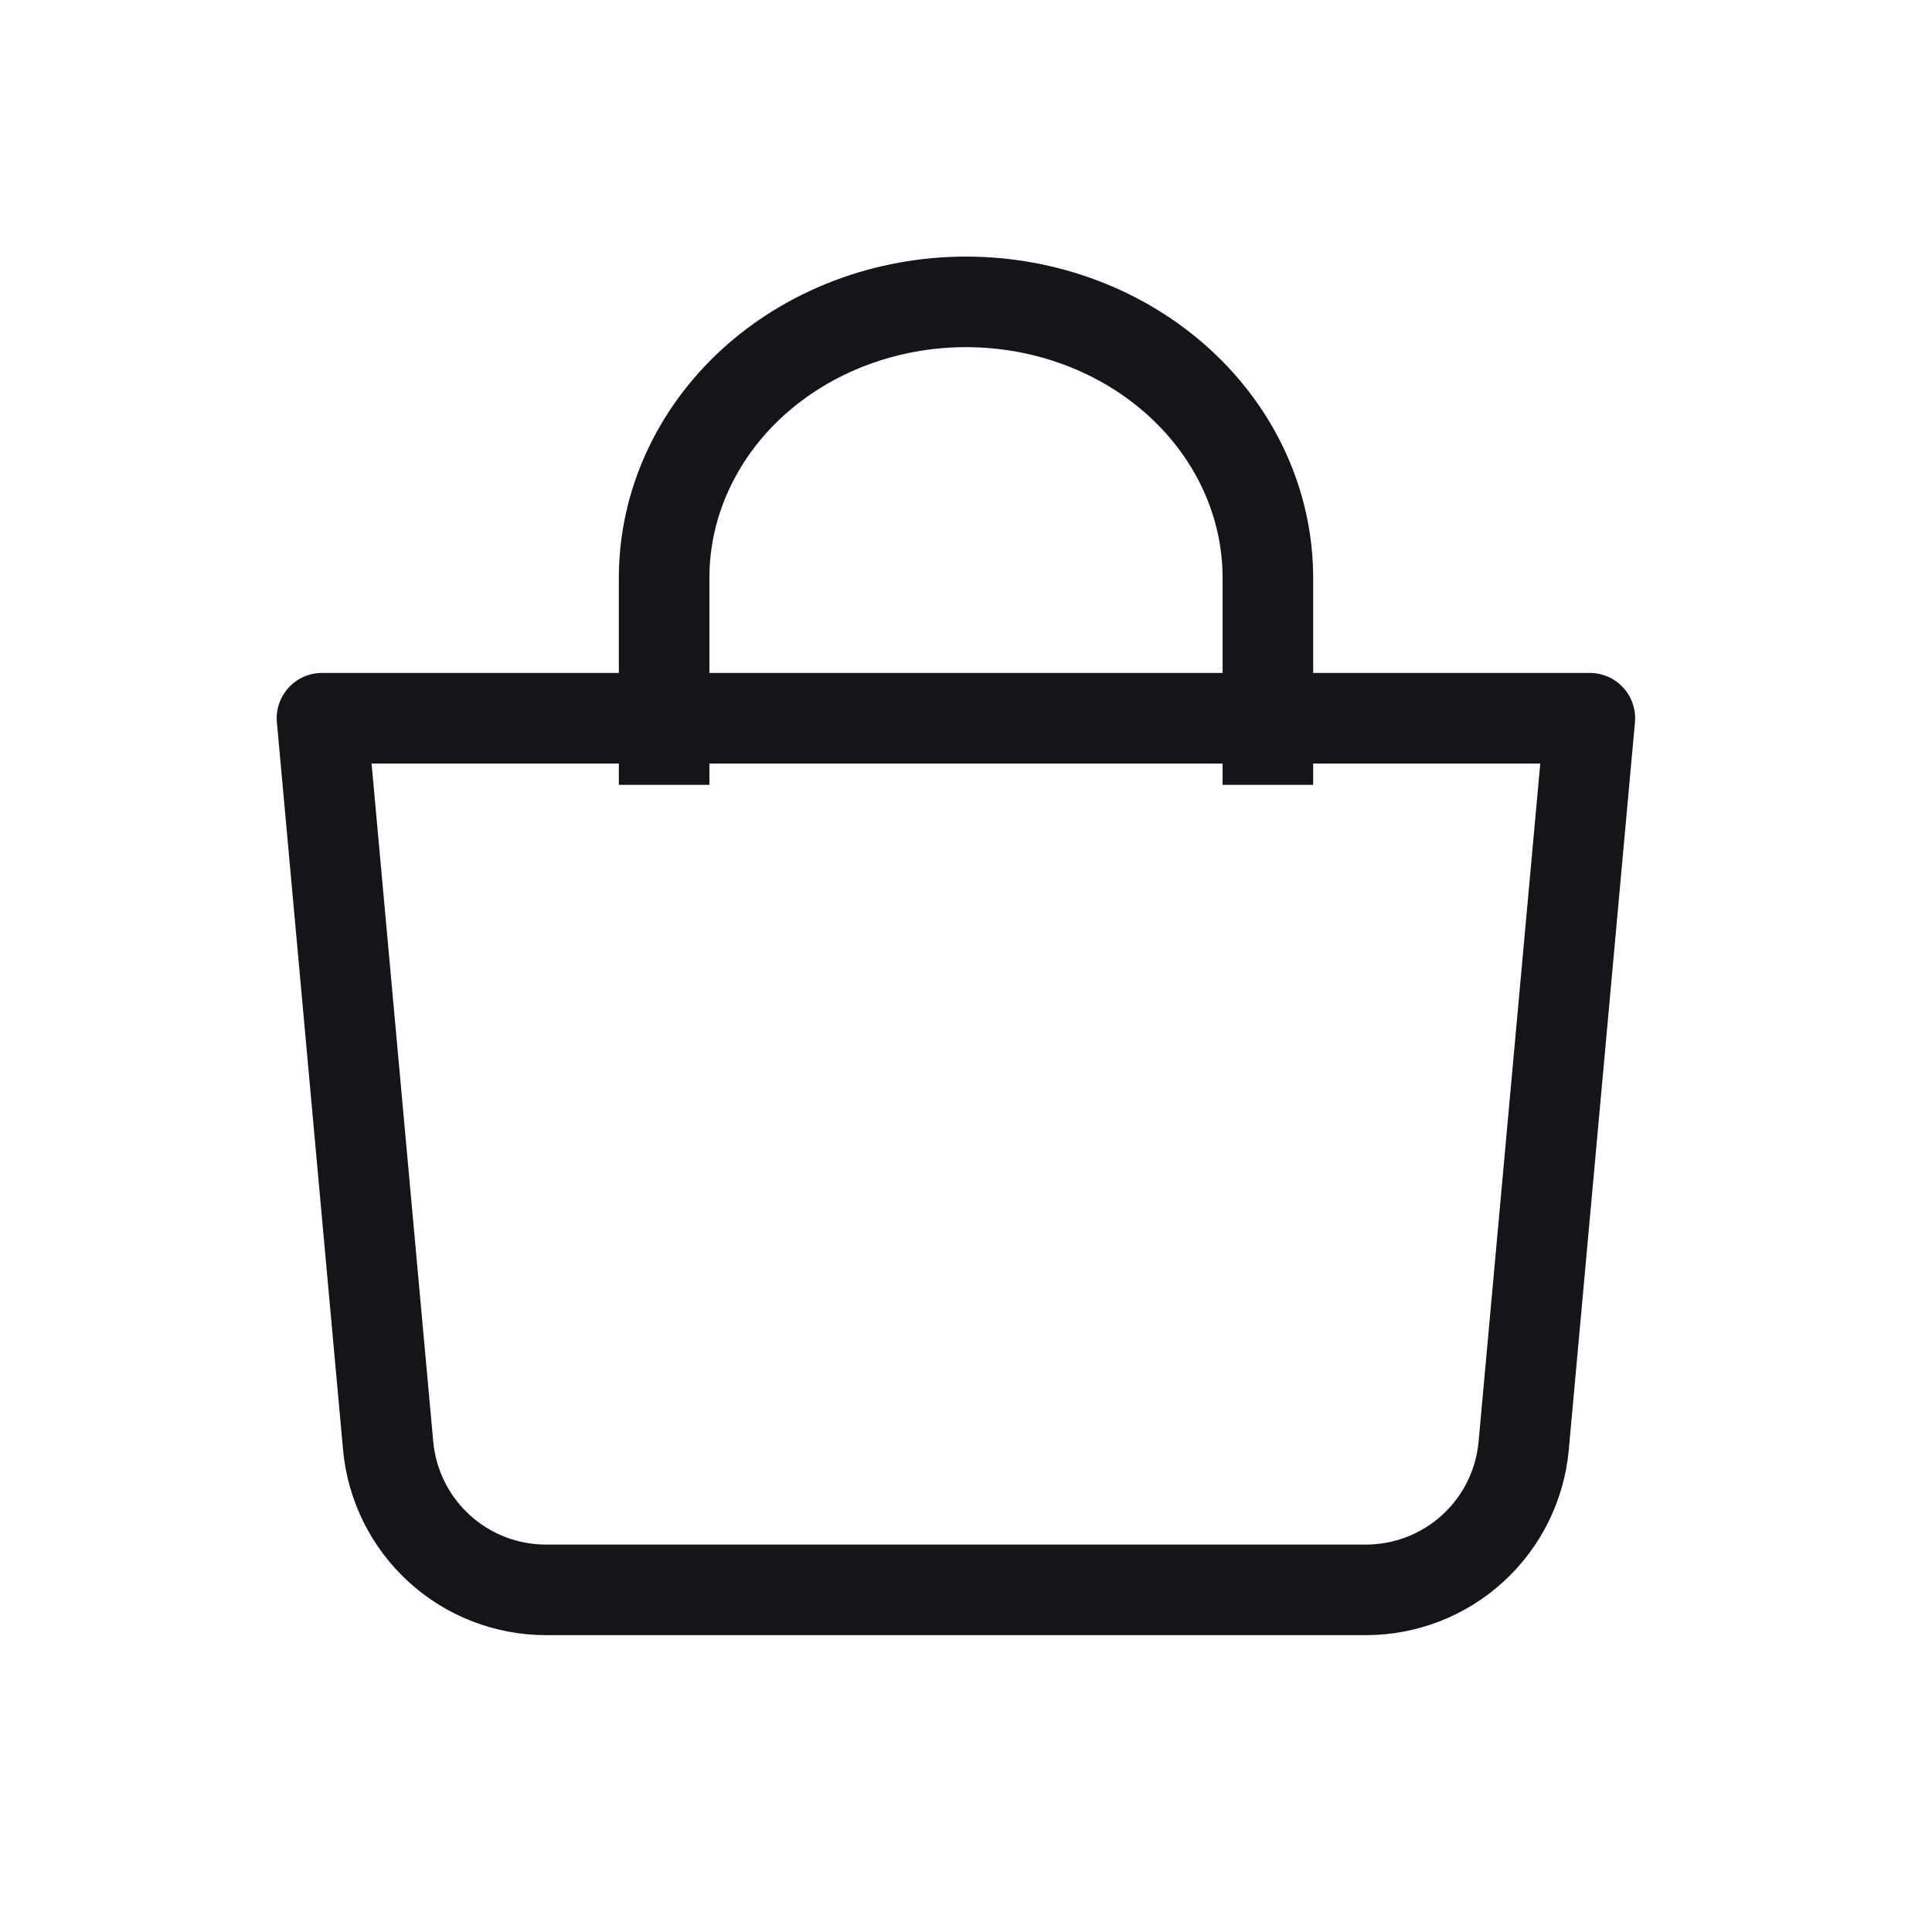
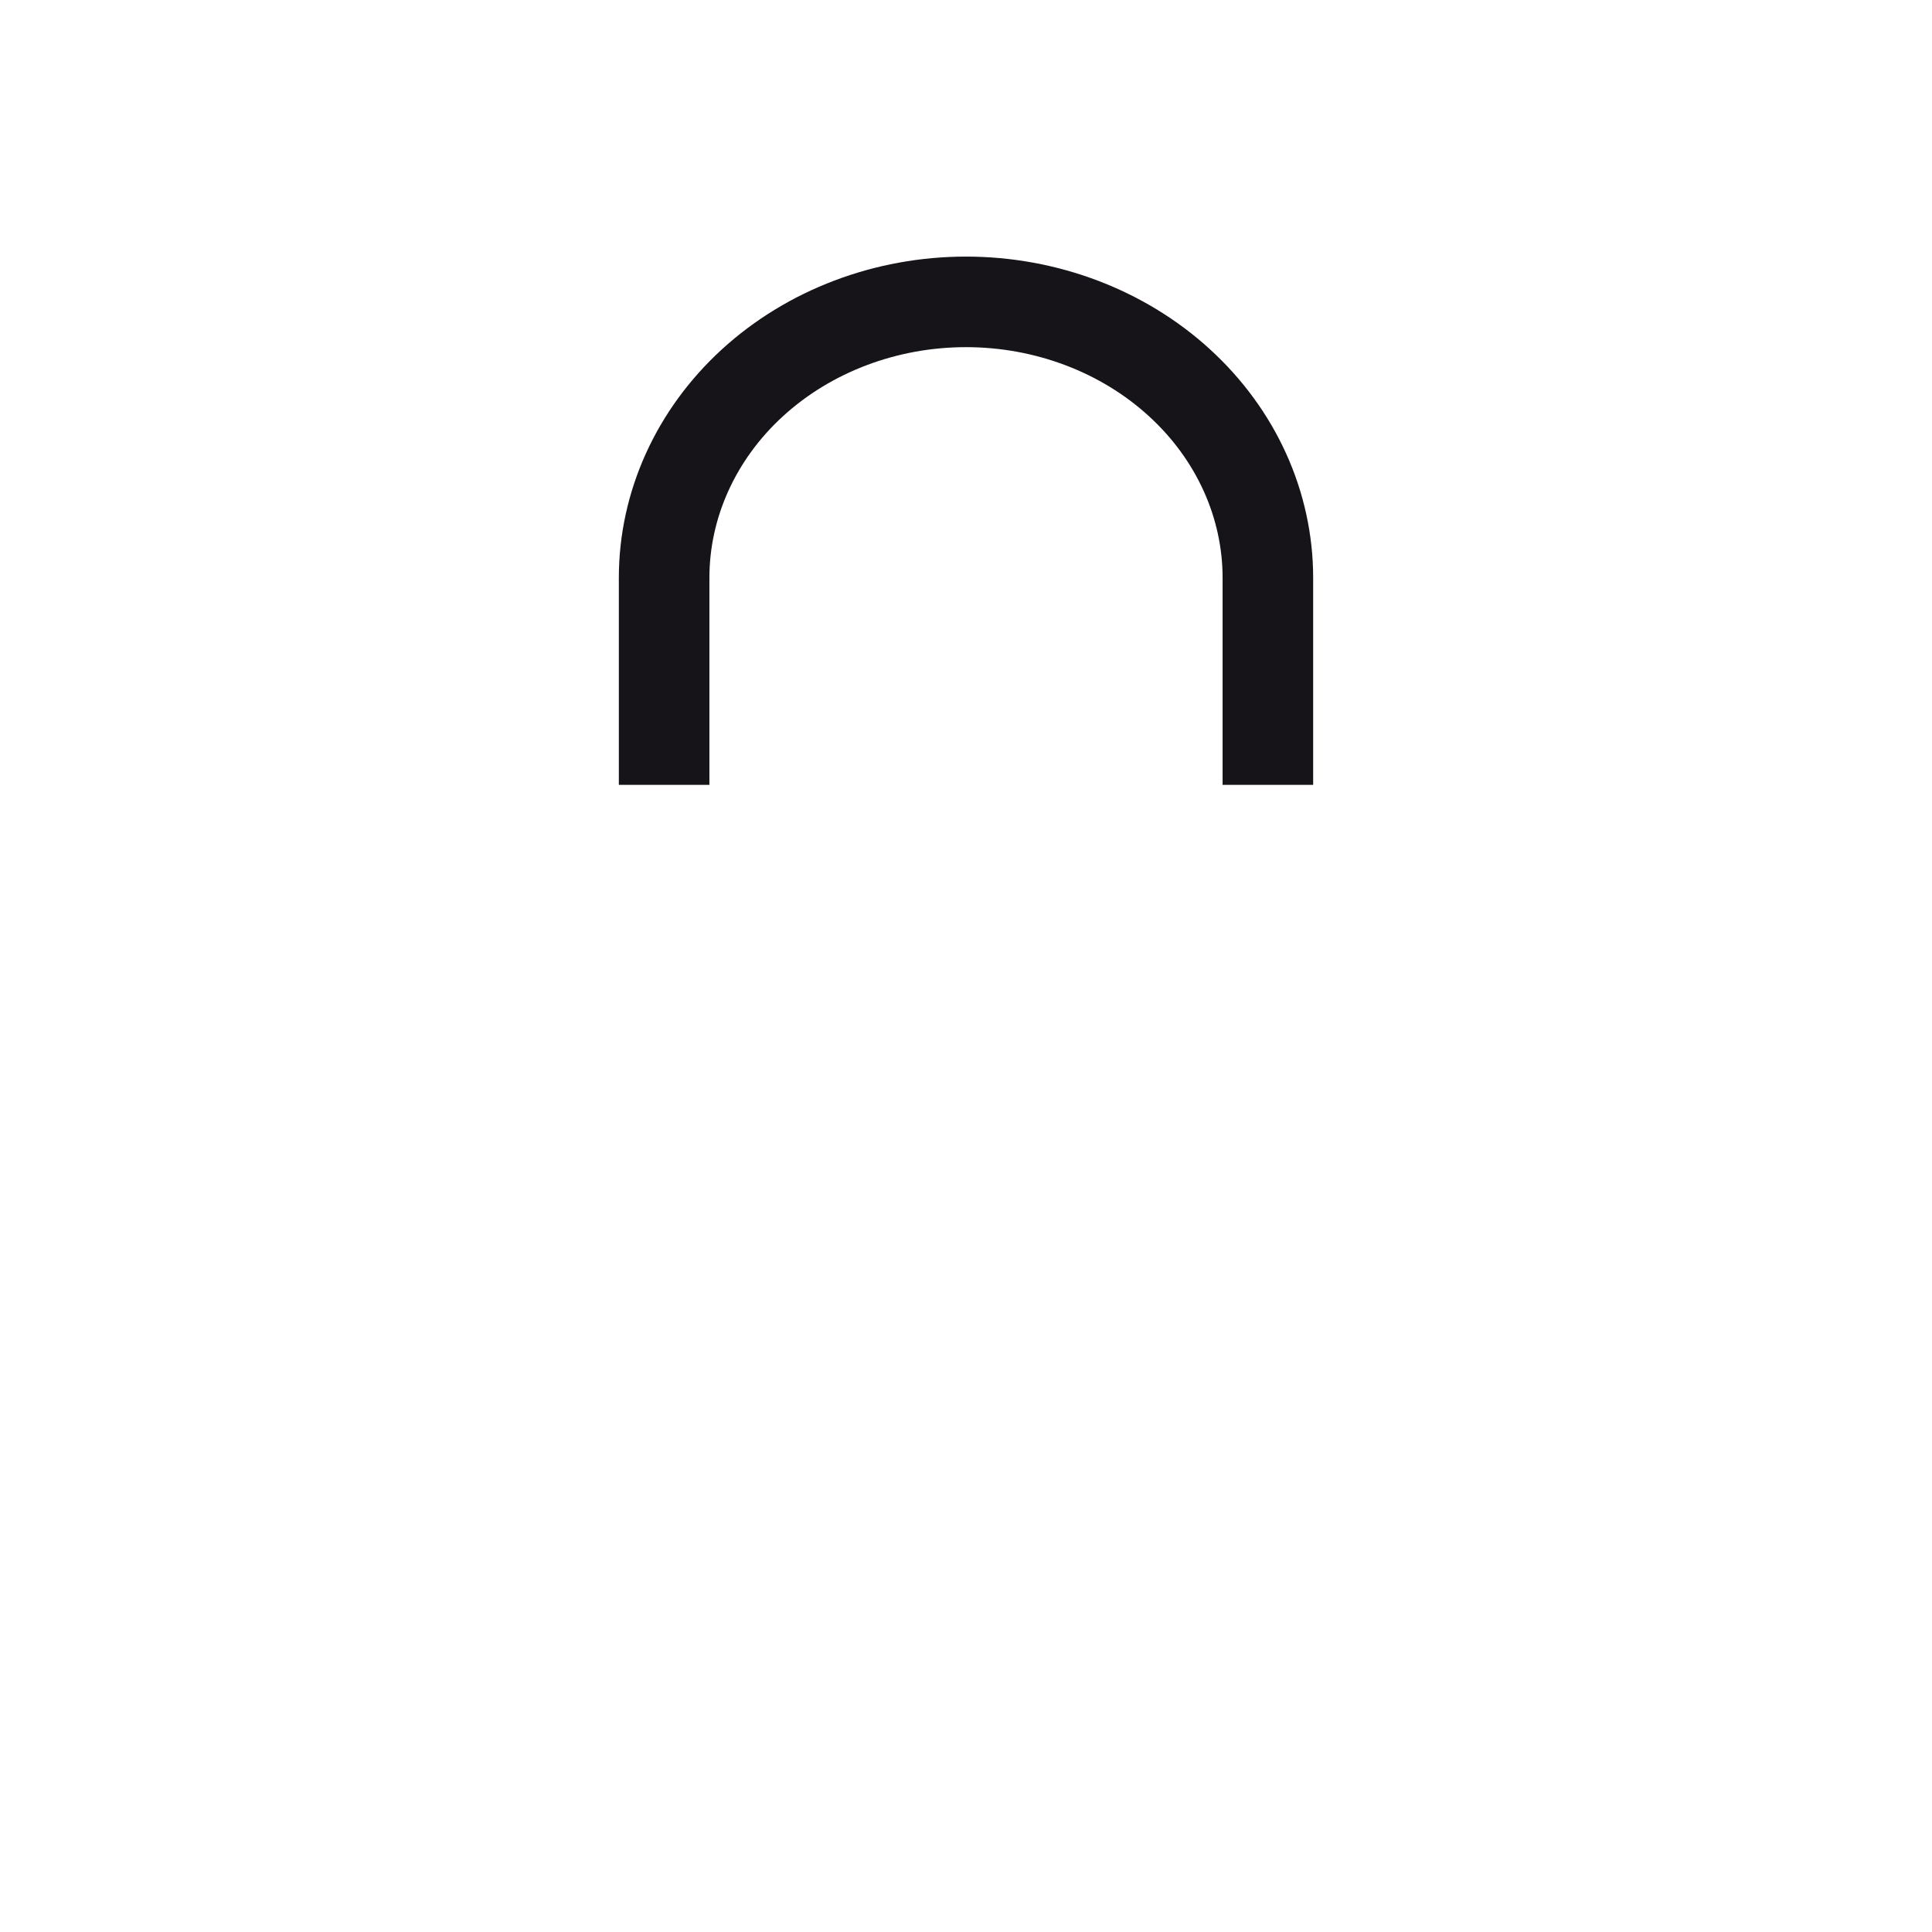
<svg xmlns="http://www.w3.org/2000/svg" width="32" height="32" viewBox="0 0 32 32" fill="none">
  <g id="icon-sacola">
    <g id="Group">
-       <path id="Vector" d="M5.333 11.896H26.333L25.237 23.946C25.178 24.598 24.877 25.204 24.394 25.646C23.91 26.088 23.279 26.333 22.624 26.333H9.042C8.388 26.333 7.756 26.088 7.273 25.646C6.789 25.204 6.489 24.598 6.429 23.946L5.333 11.896Z" stroke="#171419" stroke-width="1.5" stroke-linejoin="round" />
      <path id="Vector_2" d="M11 13V9.571C11 8.359 11.527 7.196 12.464 6.339C13.402 5.482 14.674 5 16 5C17.326 5 18.598 5.482 19.535 6.339C20.473 7.196 21 8.359 21 9.571V13" stroke="#171419" stroke-width="1.5" />
    </g>
  </g>
</svg>